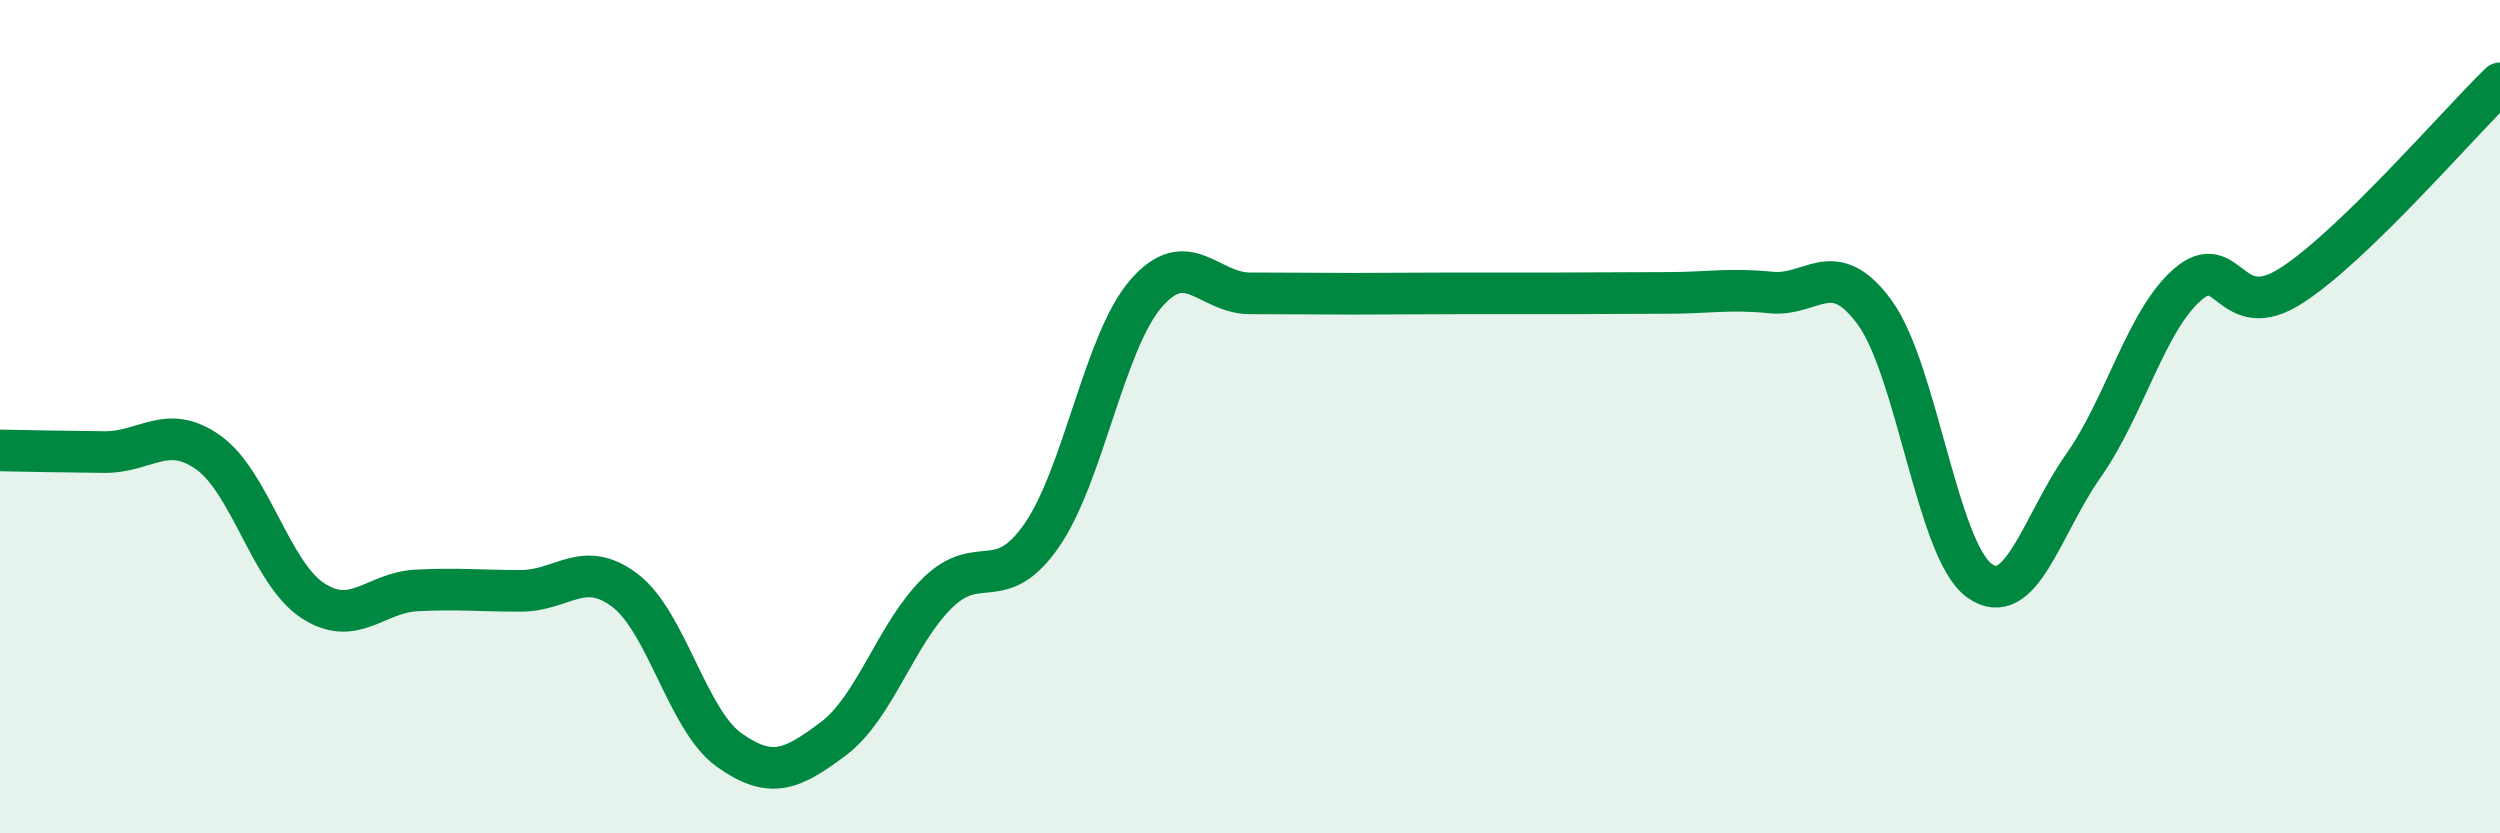
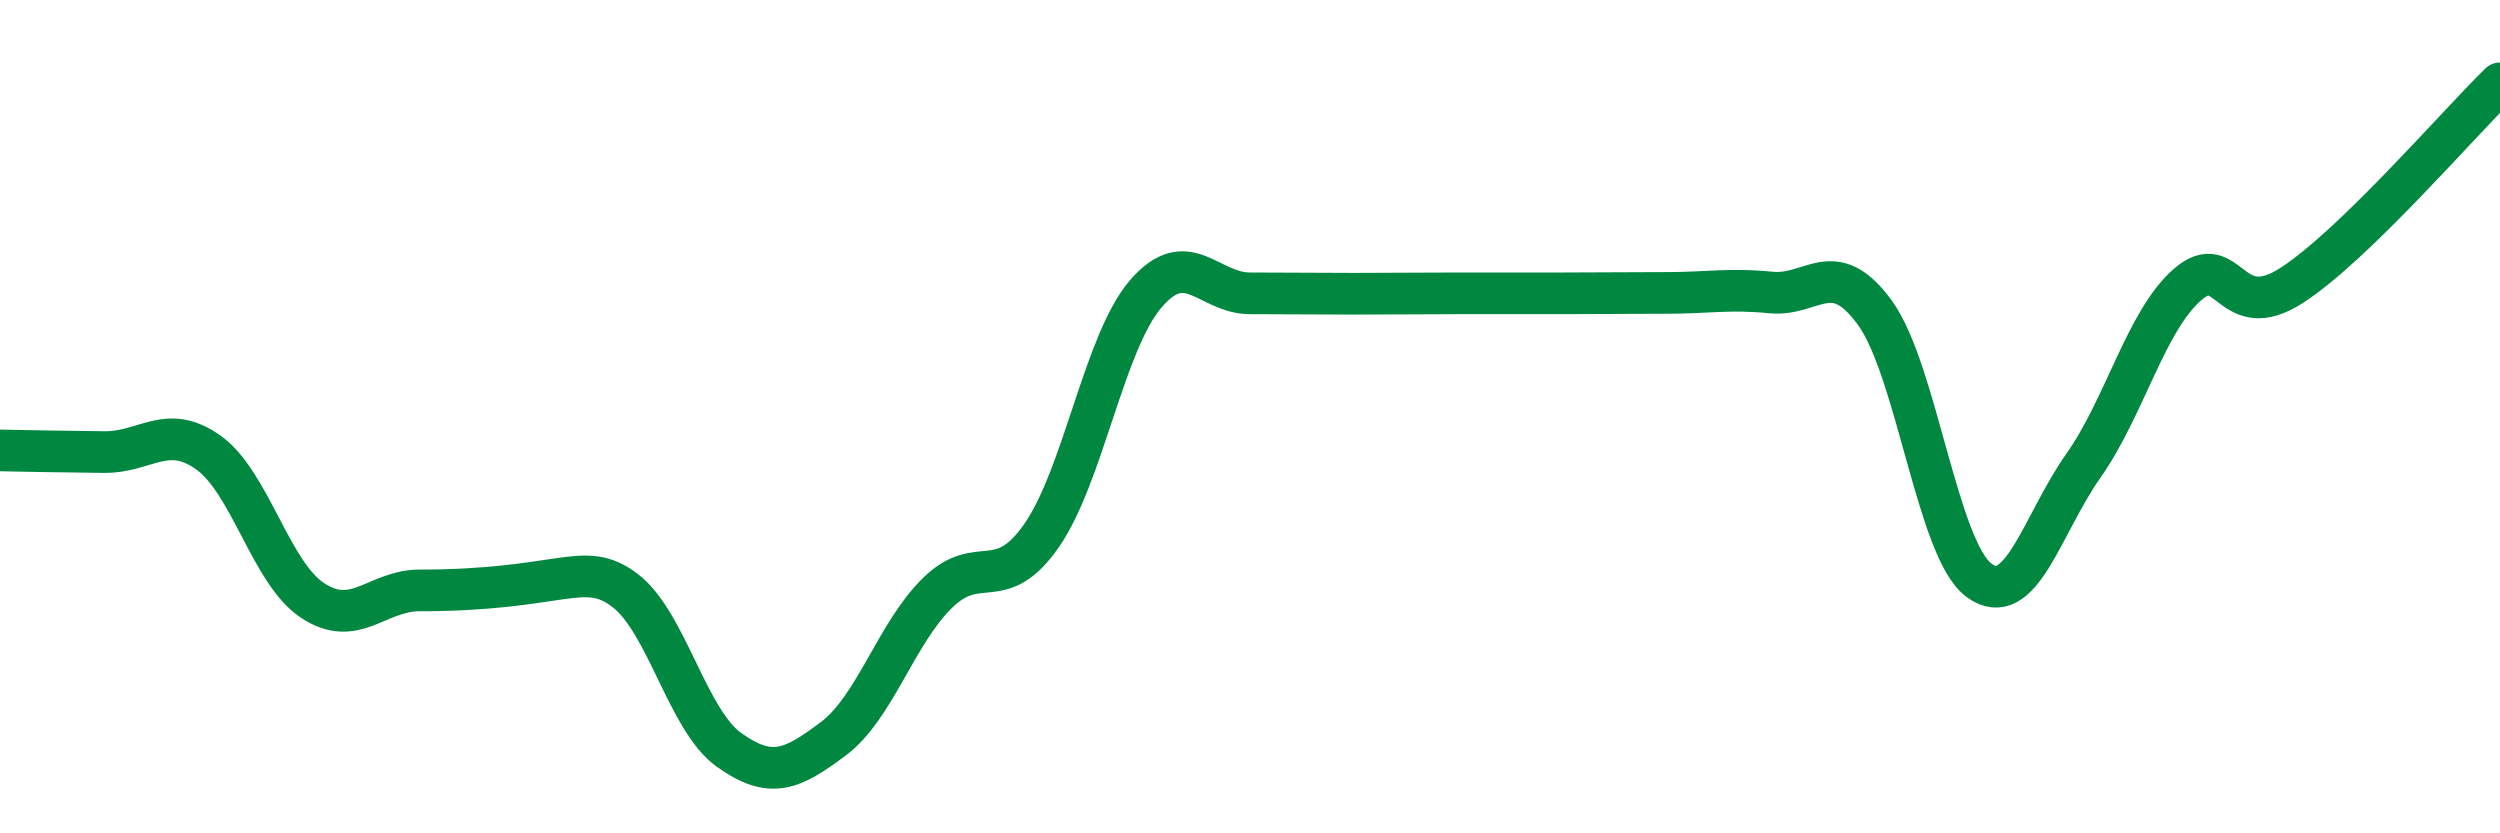
<svg xmlns="http://www.w3.org/2000/svg" width="60" height="20" viewBox="0 0 60 20">
-   <path d="M 0,10.81 C 0.5,10.82 1.5,10.84 2.5,10.85 C 3.5,10.86 4,10.15 5,10.86 C 6,11.57 6.5,13.75 7.5,14.41 C 8.5,15.07 9,14.22 10,14.17 C 11,14.12 11.5,14.18 12.5,14.18 C 13.5,14.18 14,13.41 15,14.17 C 16,14.93 16.5,17.29 17.5,18 C 18.5,18.71 19,18.48 20,17.73 C 21,16.98 21.5,15.21 22.5,14.23 C 23.5,13.25 24,14.29 25,12.85 C 26,11.41 26.5,8.21 27.5,7.05 C 28.5,5.89 29,7.04 30,7.04 C 31,7.04 31.5,7.05 32.5,7.05 C 33.5,7.05 34,7.04 35,7.04 C 36,7.04 36.5,7.04 37.5,7.04 C 38.5,7.04 39,7.03 40,7.03 C 41,7.03 41.5,6.92 42.5,7.02 C 43.5,7.12 44,6.13 45,7.51 C 46,8.89 46.5,13.2 47.5,13.93 C 48.5,14.66 49,12.6 50,11.18 C 51,9.76 51.5,7.7 52.5,6.83 C 53.5,5.96 53.5,7.82 55,6.85 C 56.5,5.88 59,2.97 60,2L60 20L0 20Z" fill="#008740" opacity="0.1" stroke-linecap="round" stroke-linejoin="round" />
-   <path d="M 0,10.81 C 0.5,10.82 1.5,10.84 2.5,10.85 C 3.5,10.86 4,10.15 5,10.86 C 6,11.57 6.5,13.75 7.5,14.41 C 8.5,15.07 9,14.22 10,14.17 C 11,14.12 11.5,14.18 12.5,14.18 C 13.5,14.18 14,13.41 15,14.17 C 16,14.93 16.5,17.29 17.5,18 C 18.5,18.71 19,18.48 20,17.73 C 21,16.98 21.5,15.21 22.5,14.23 C 23.5,13.25 24,14.29 25,12.85 C 26,11.41 26.5,8.21 27.5,7.05 C 28.5,5.89 29,7.04 30,7.04 C 31,7.04 31.5,7.05 32.5,7.05 C 33.5,7.05 34,7.04 35,7.04 C 36,7.04 36.5,7.04 37.5,7.04 C 38.5,7.04 39,7.03 40,7.03 C 41,7.03 41.5,6.92 42.5,7.02 C 43.5,7.12 44,6.13 45,7.51 C 46,8.89 46.5,13.2 47.5,13.93 C 48.5,14.66 49,12.6 50,11.18 C 51,9.76 51.5,7.7 52.5,6.83 C 53.5,5.96 53.5,7.82 55,6.85 C 56.5,5.88 59,2.97 60,2" stroke="#008740" stroke-width="1" fill="none" stroke-linecap="round" stroke-linejoin="round" />
+   <path d="M 0,10.81 C 0.5,10.82 1.5,10.84 2.5,10.85 C 3.5,10.86 4,10.15 5,10.86 C 6,11.57 6.5,13.75 7.5,14.41 C 8.5,15.07 9,14.22 10,14.17 C 13.5,14.18 14,13.41 15,14.17 C 16,14.93 16.5,17.29 17.5,18 C 18.5,18.71 19,18.48 20,17.73 C 21,16.98 21.5,15.21 22.5,14.23 C 23.5,13.25 24,14.29 25,12.85 C 26,11.41 26.5,8.21 27.5,7.05 C 28.5,5.89 29,7.04 30,7.04 C 31,7.04 31.5,7.05 32.5,7.05 C 33.5,7.05 34,7.04 35,7.04 C 36,7.04 36.5,7.04 37.5,7.04 C 38.5,7.04 39,7.03 40,7.03 C 41,7.03 41.5,6.92 42.5,7.02 C 43.5,7.12 44,6.13 45,7.51 C 46,8.89 46.5,13.2 47.5,13.93 C 48.5,14.66 49,12.6 50,11.18 C 51,9.76 51.5,7.7 52.5,6.83 C 53.5,5.96 53.5,7.82 55,6.85 C 56.5,5.88 59,2.97 60,2" stroke="#008740" stroke-width="1" fill="none" stroke-linecap="round" stroke-linejoin="round" />
</svg>